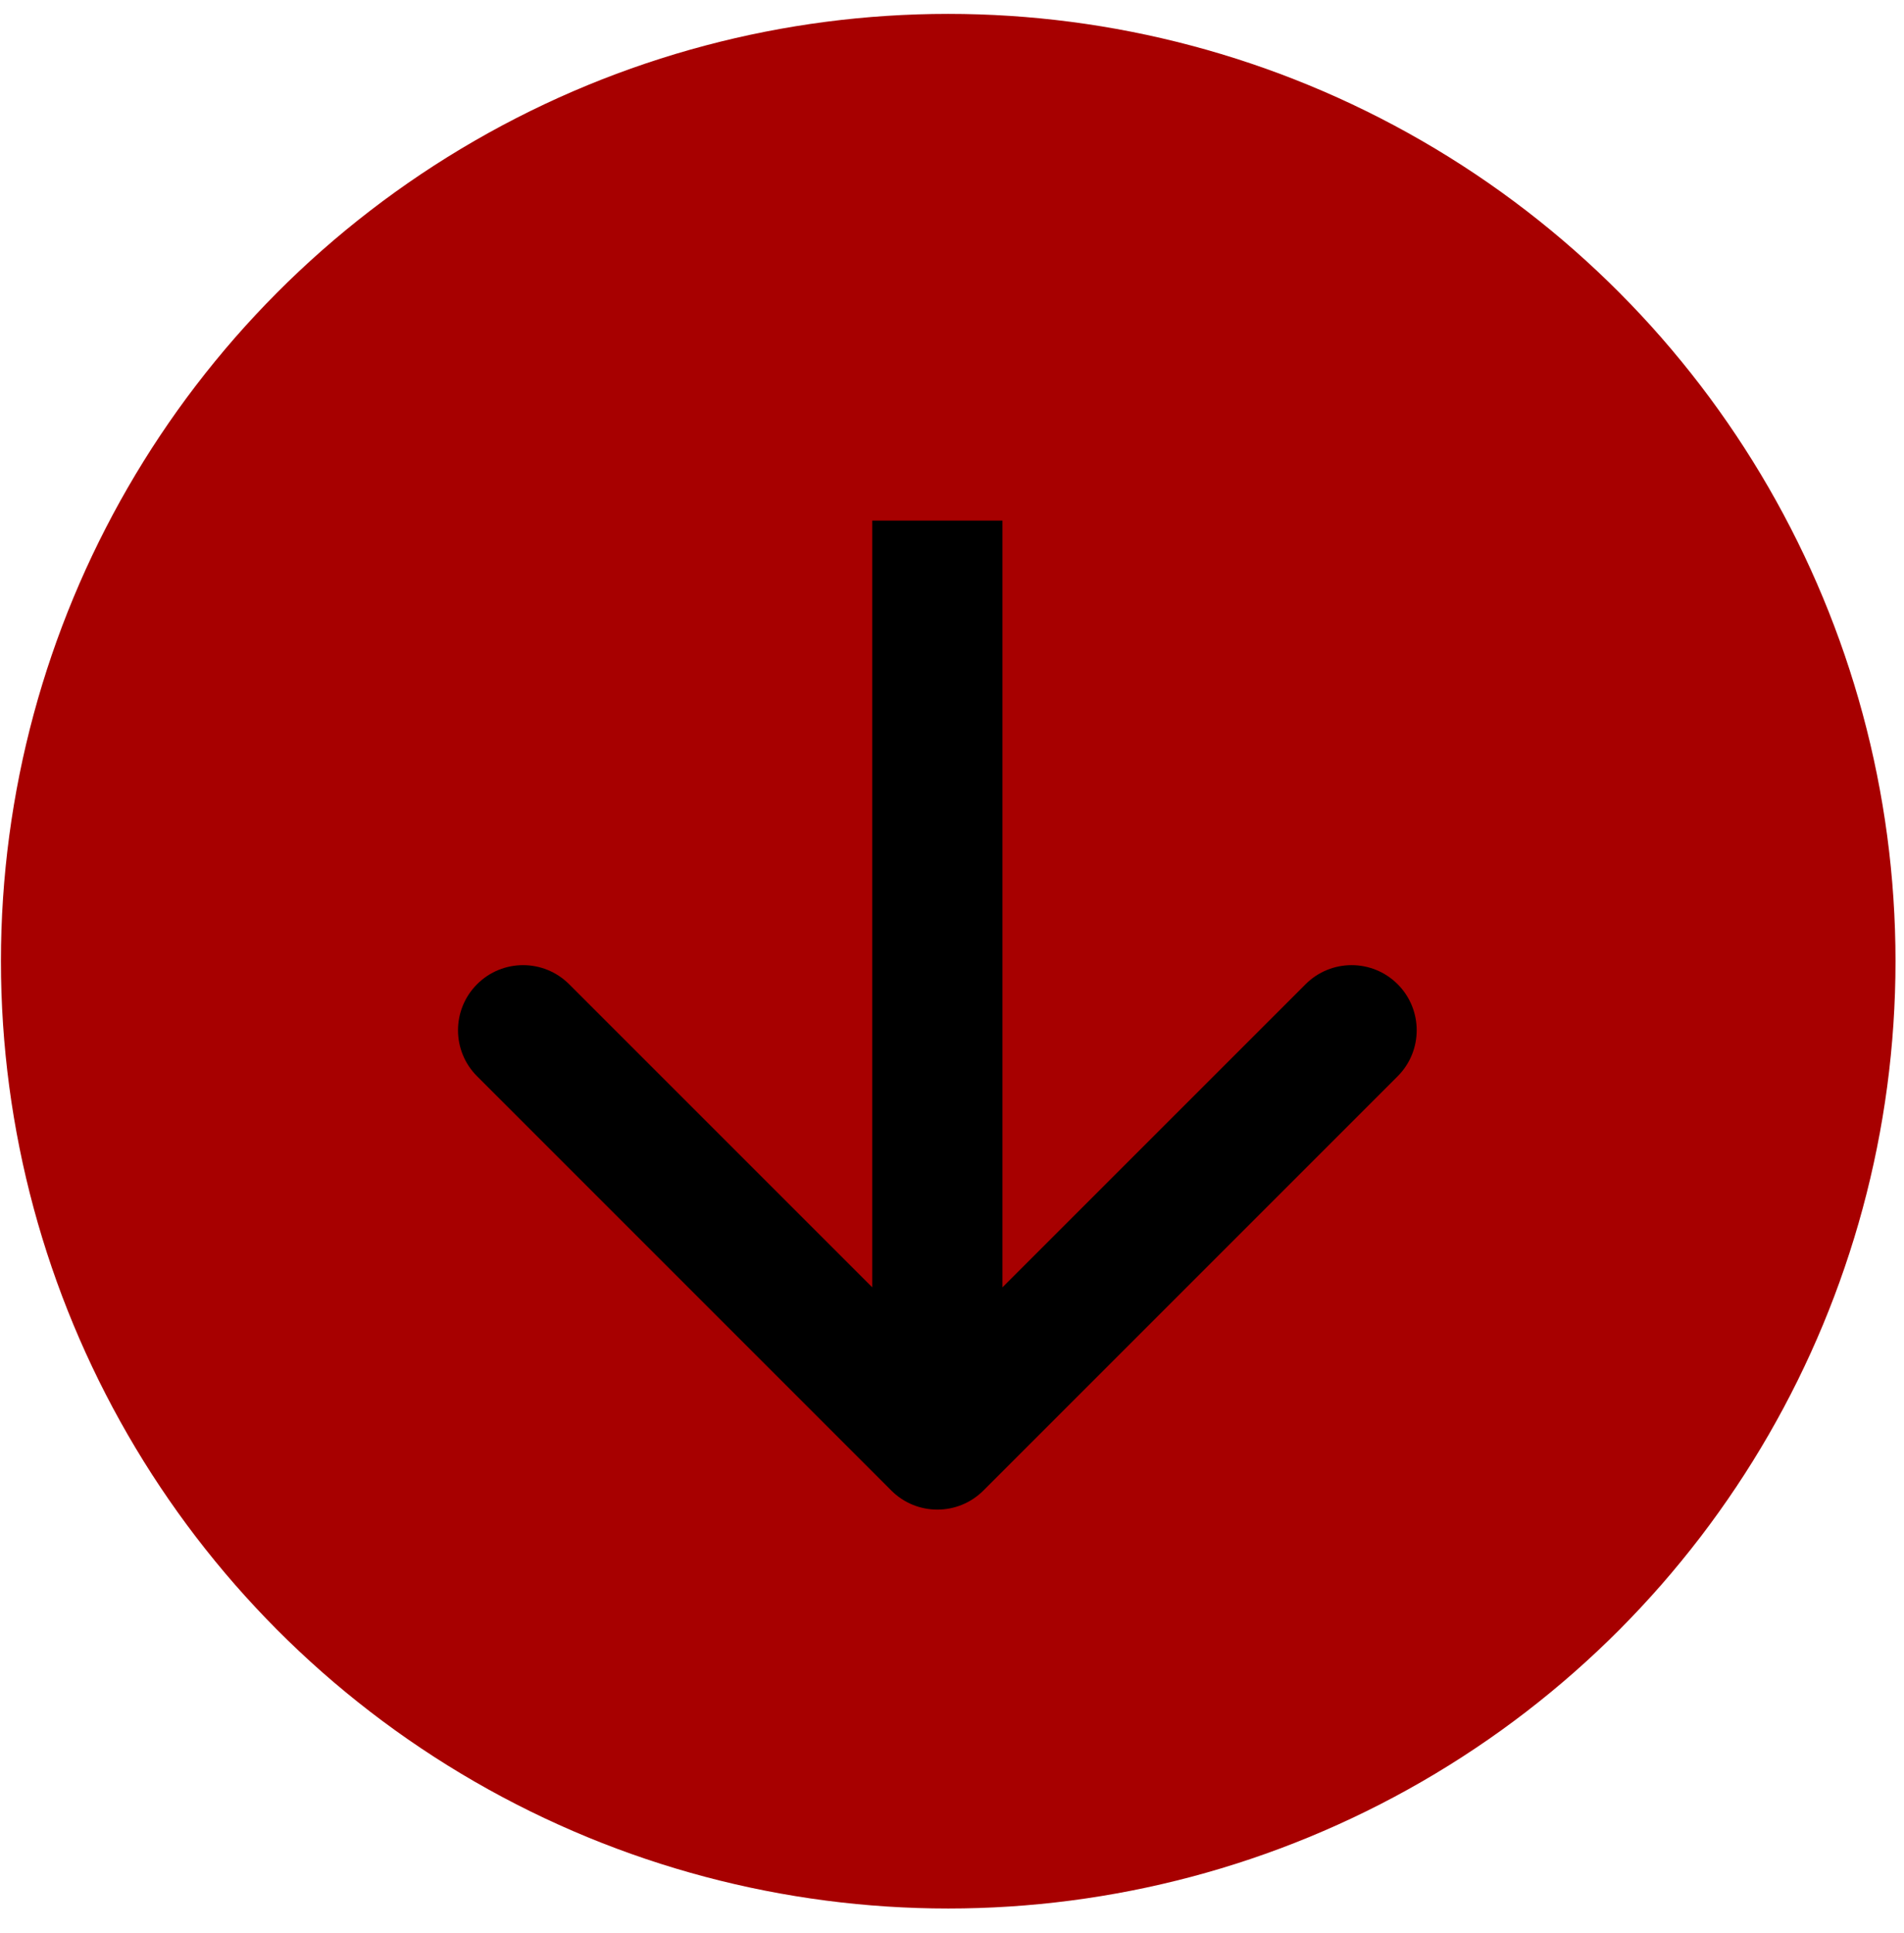
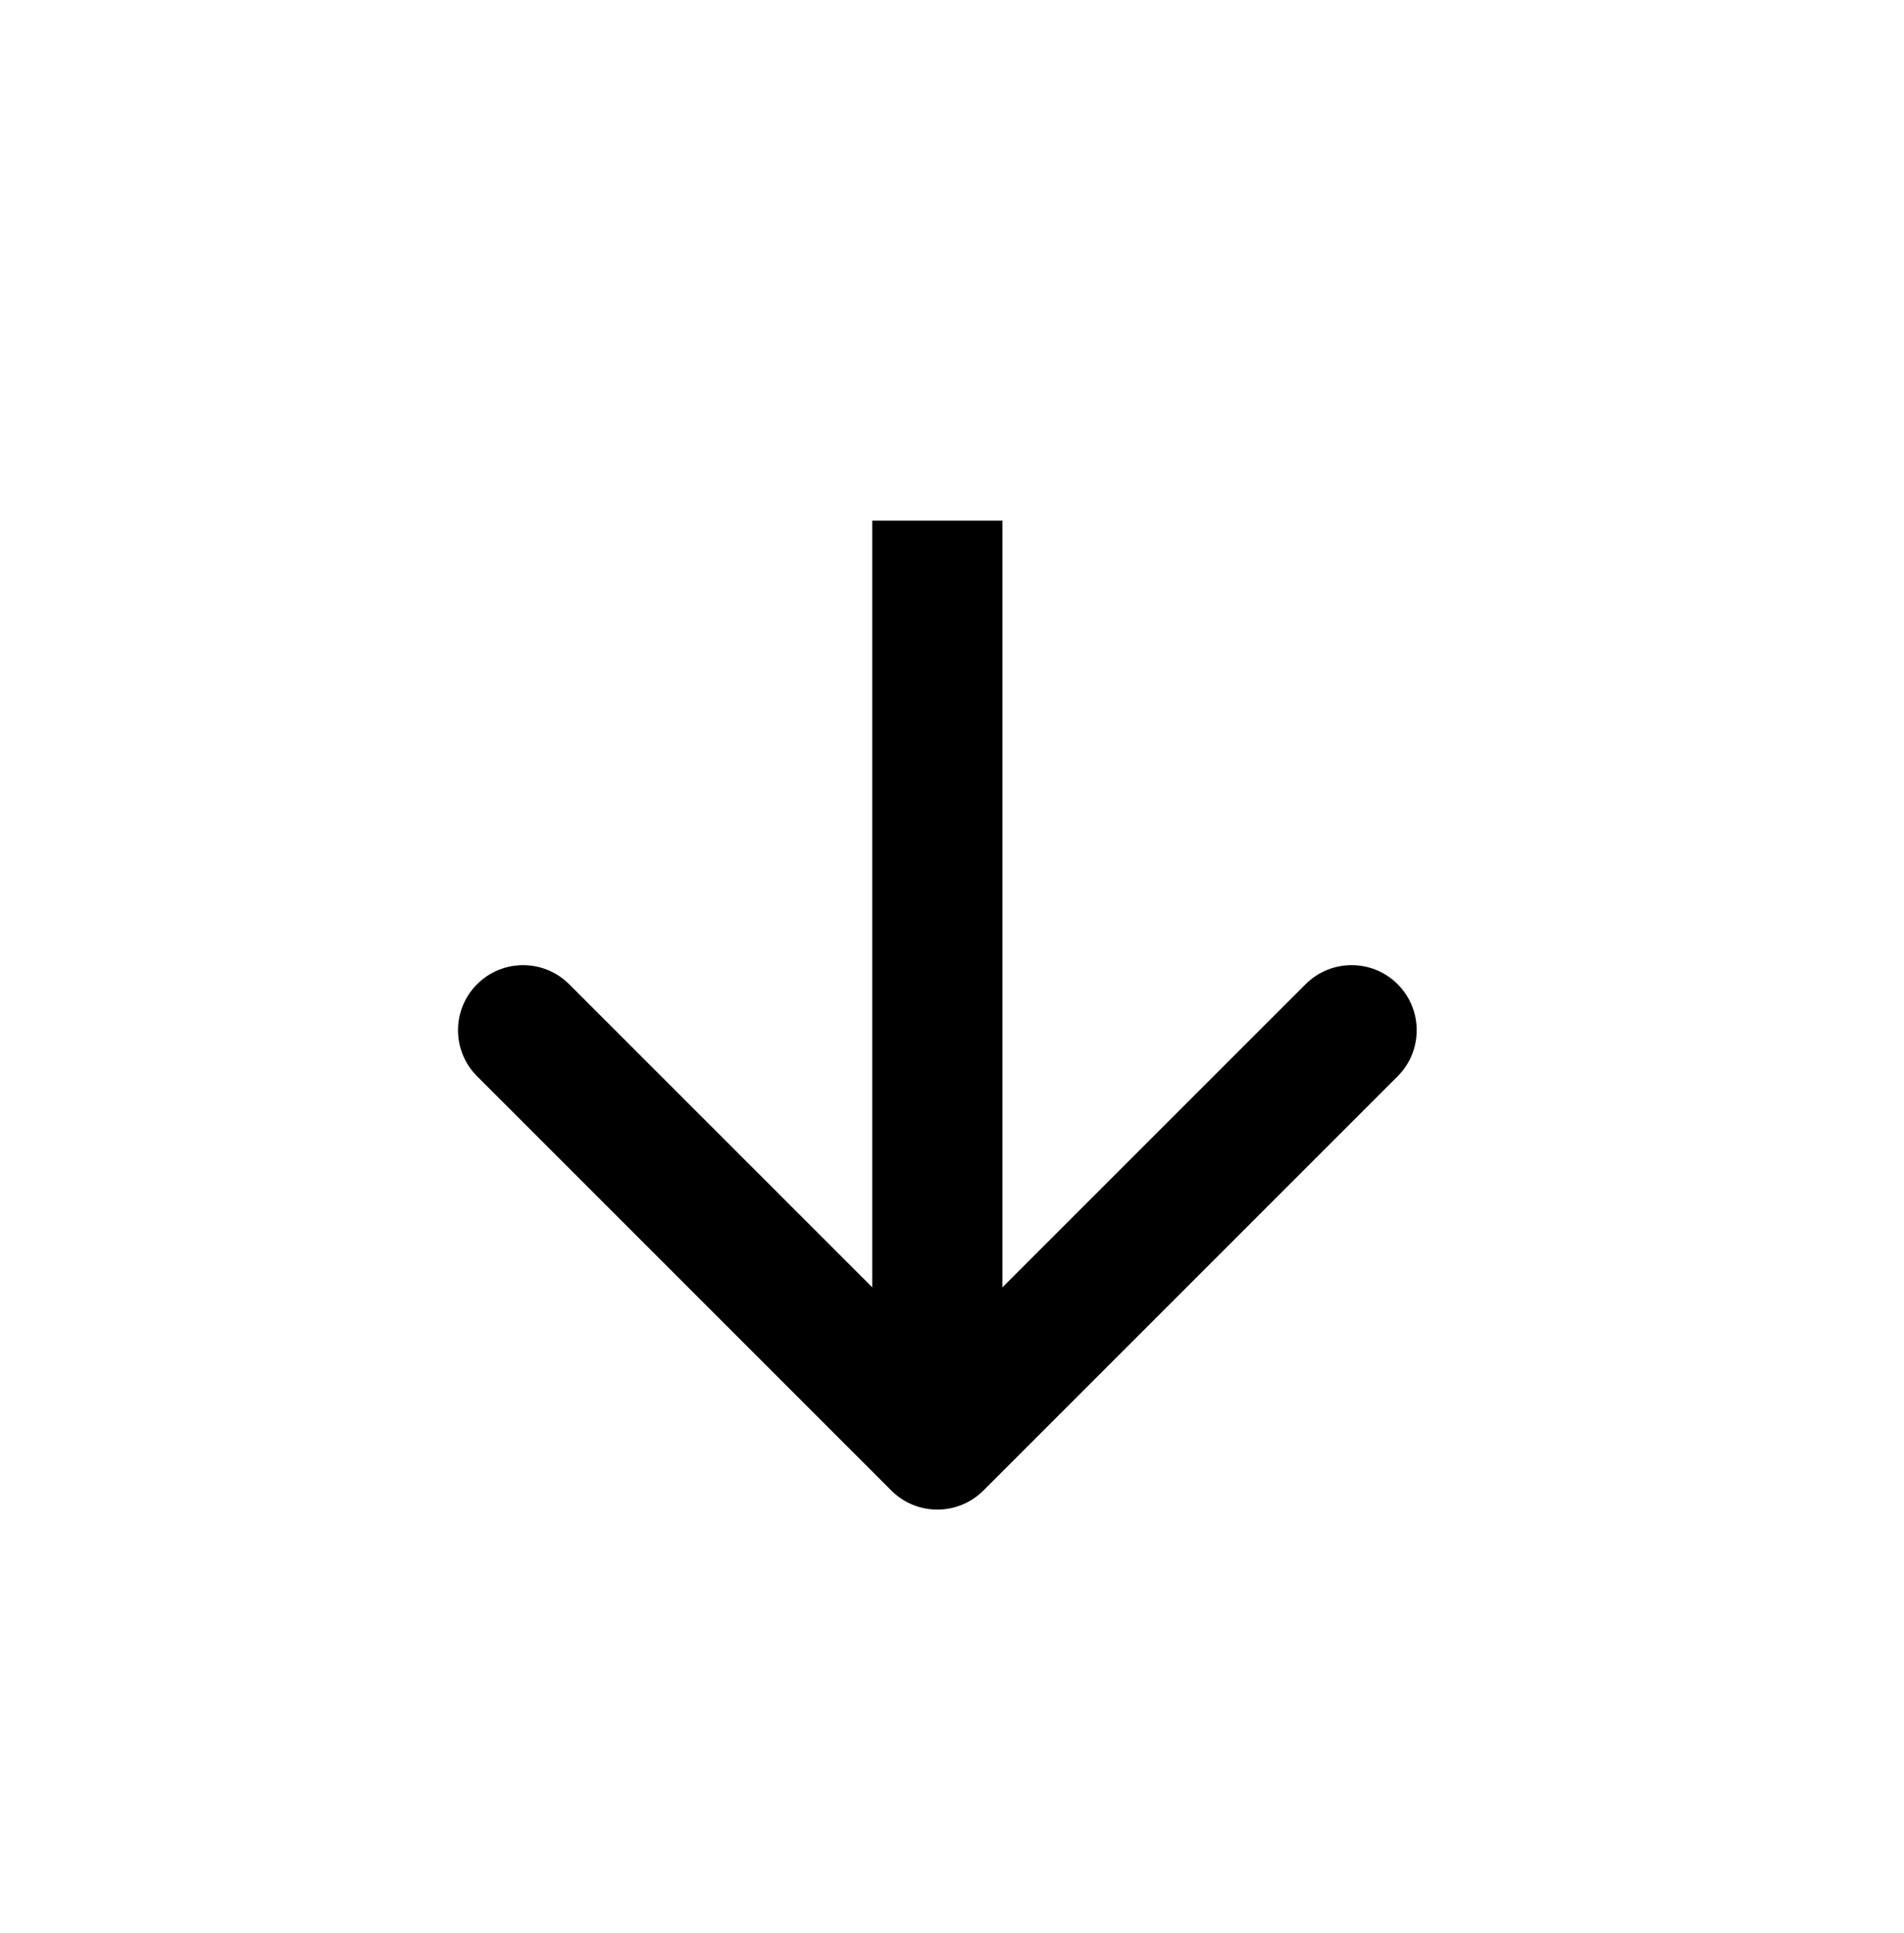
<svg xmlns="http://www.w3.org/2000/svg" width="65" height="66" viewBox="0 0 65 66" fill="none">
-   <circle cx="32.371" cy="32.813" r="32.339" fill="#A70000" />
  <path d="M30.429 50.884C31.297 51.751 32.703 51.751 33.571 50.884L47.714 36.741C48.581 35.874 48.581 34.467 47.714 33.599C46.846 32.731 45.439 32.731 44.571 33.599L32 46.169L19.429 33.599C18.561 32.731 17.154 32.731 16.287 33.599C15.419 34.467 15.419 35.874 16.287 36.741L30.429 50.884ZM29.778 17.772V49.312H34.222V17.772H29.778Z" fill="black" />
</svg>